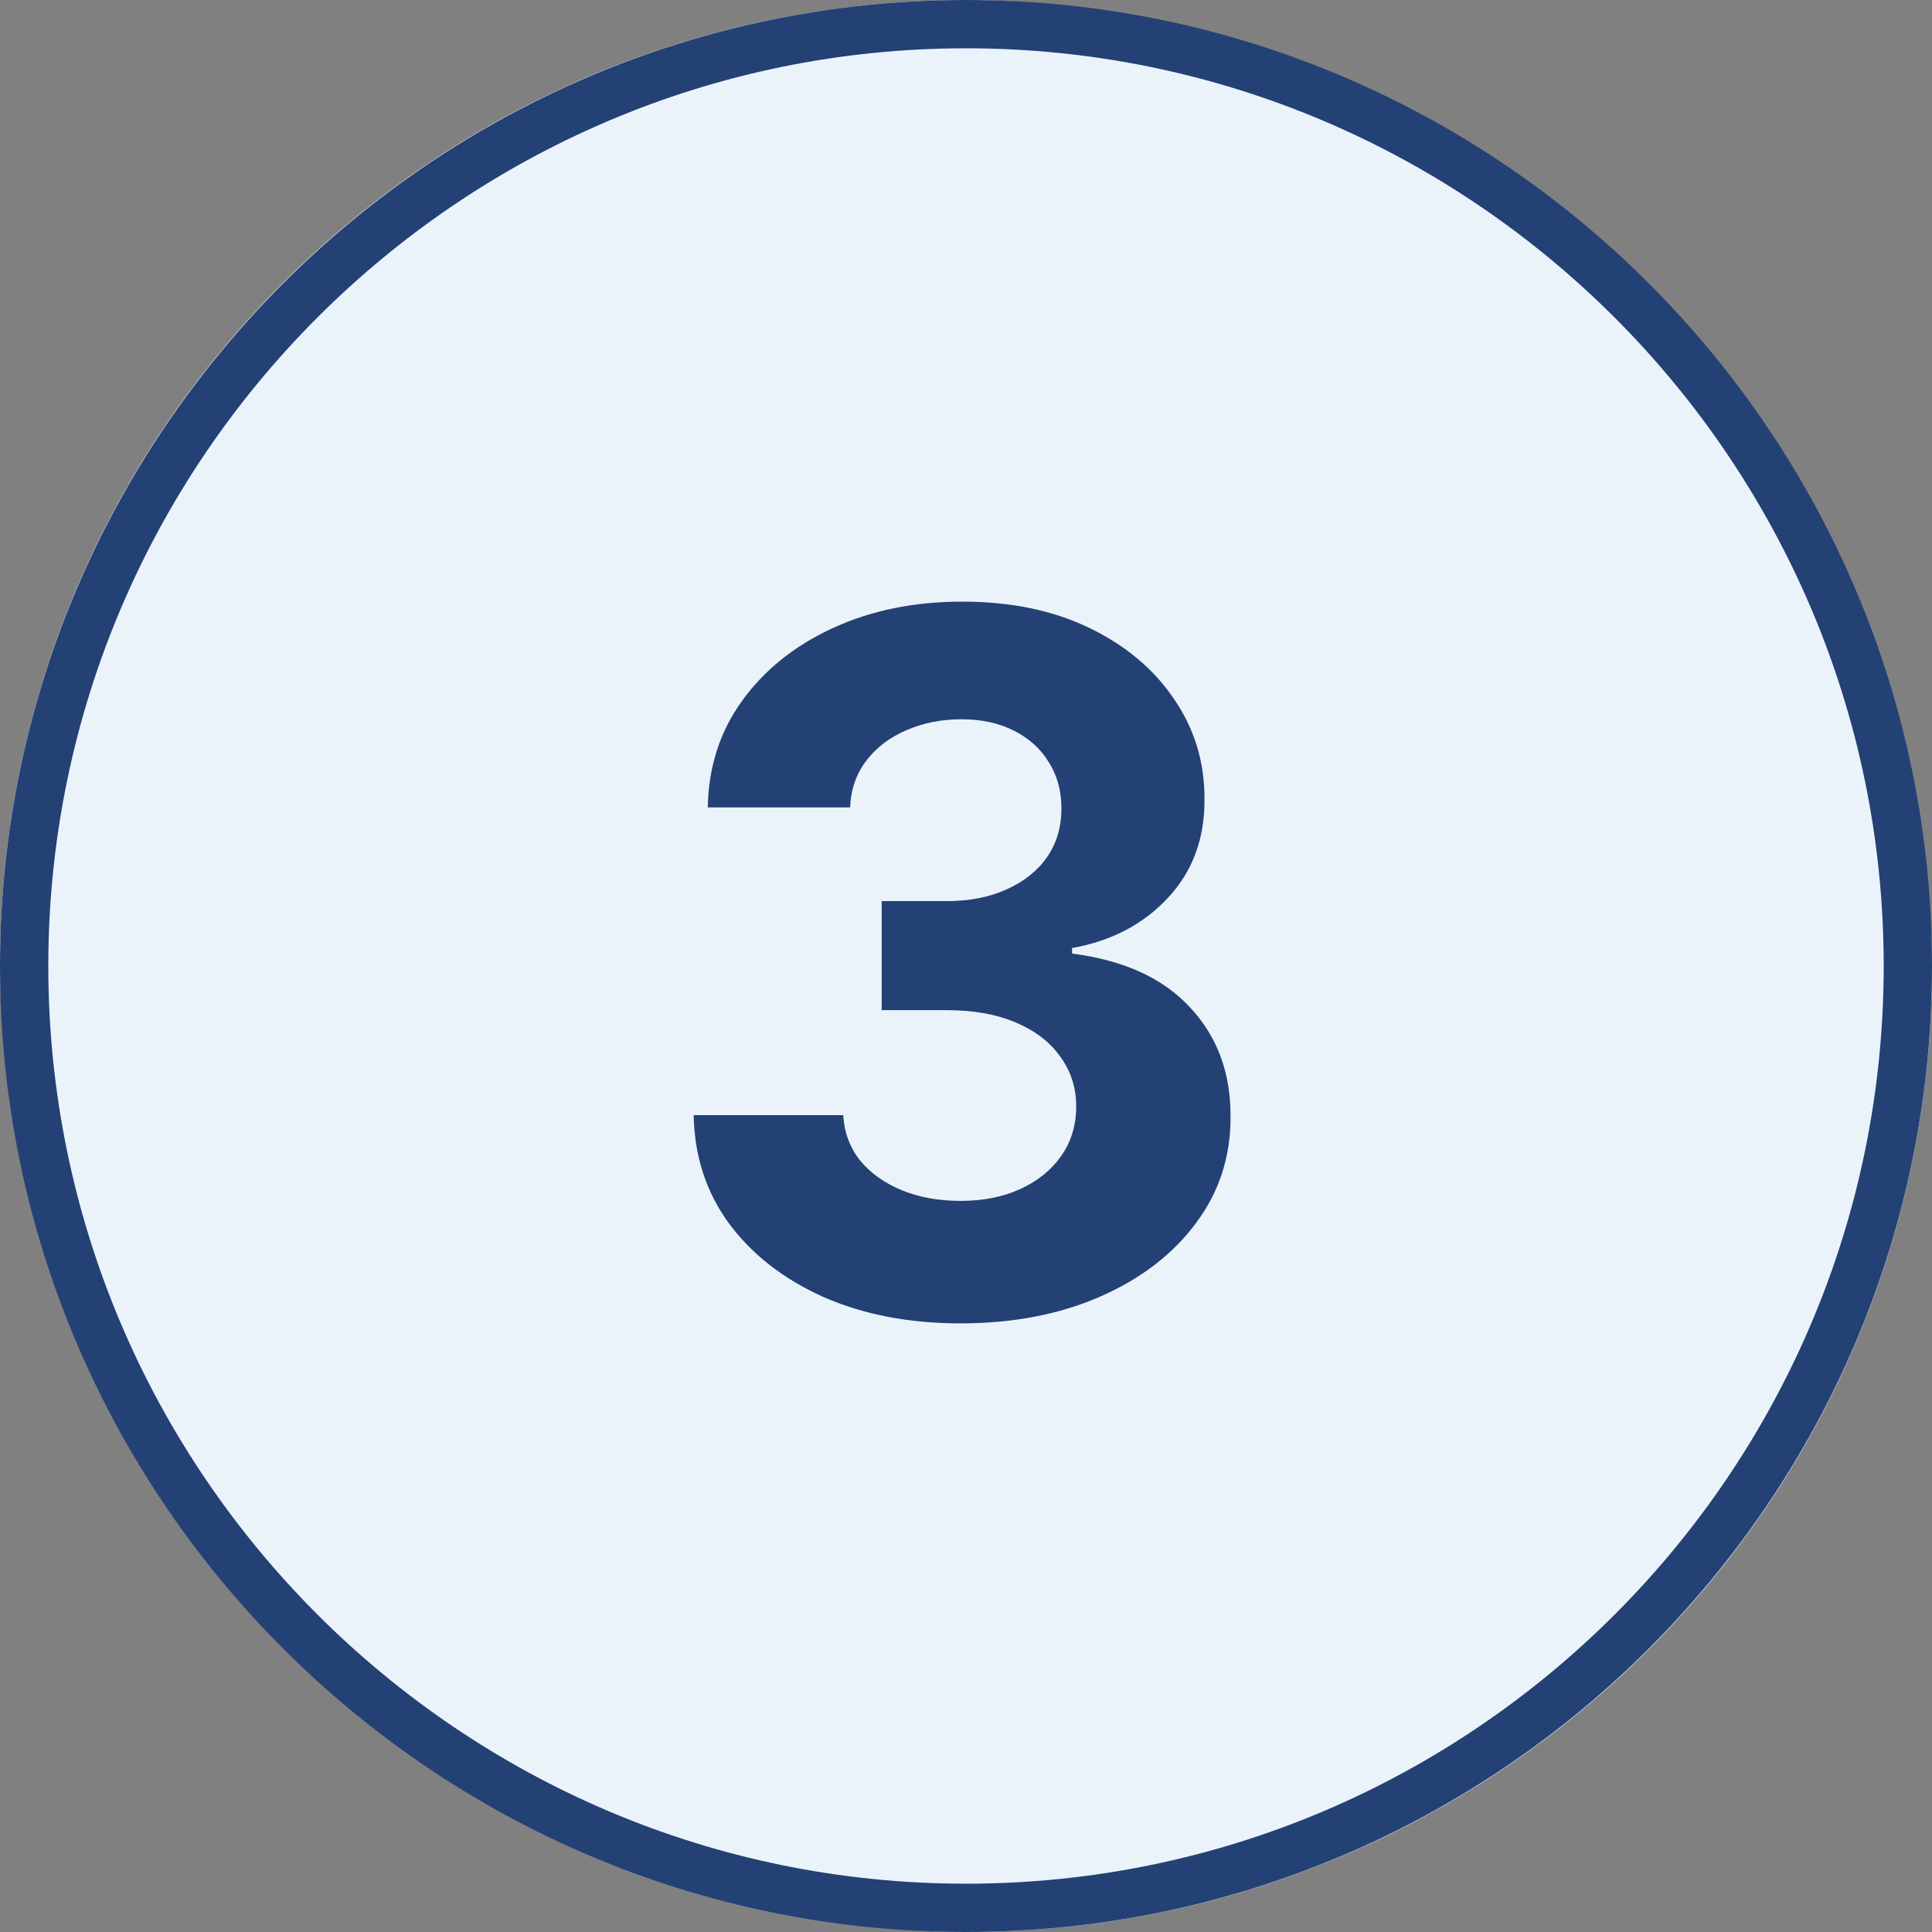
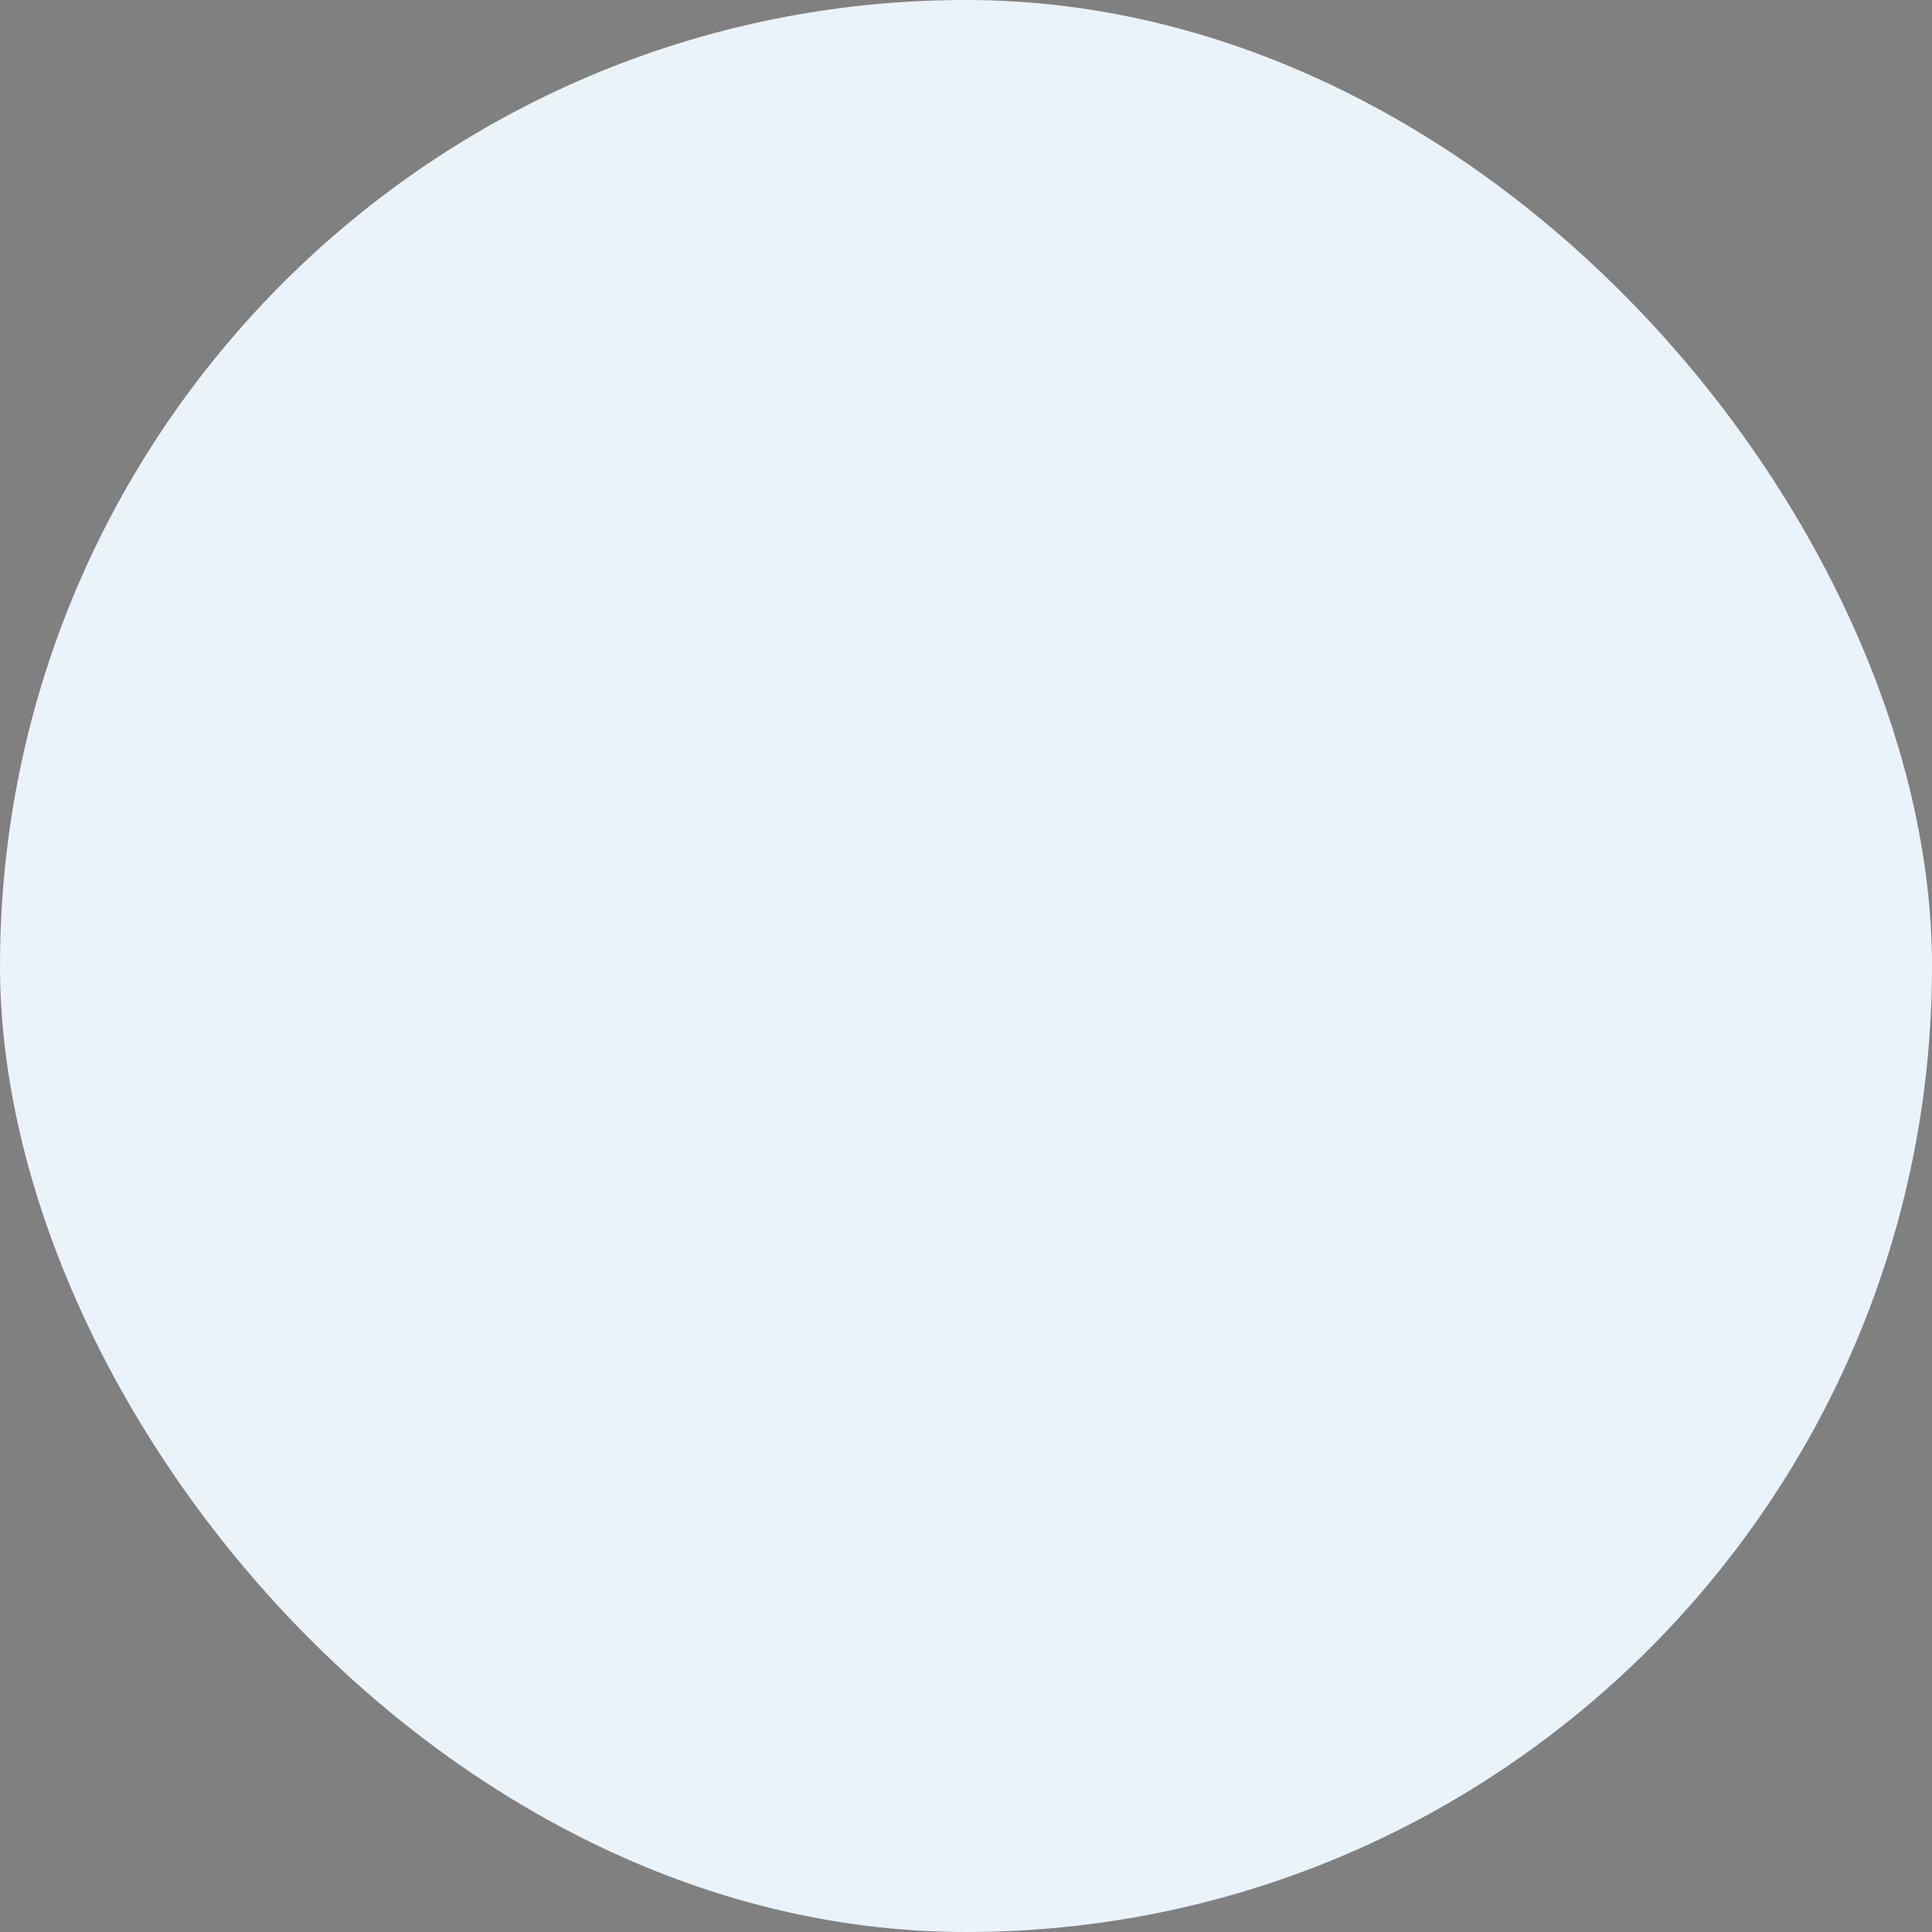
<svg xmlns="http://www.w3.org/2000/svg" width="50" height="50" viewBox="0 0 50 50" fill="none">
  <rect x="0" y="0" width="50" height="50" fill="#808080" stroke="none" />
  <rect width="50" height="50" rx="25" fill="#EBF3FA" />
  <g clip-path="url(#clip0_1485_7861)">
    <path d="M25 0C11.216 0 0 11.216 0 25C0 38.783 11.216 50 25 50C38.783 50 50 38.783 50 25C50 11.216 38.783 0 25 0ZM25 48.75C11.909 48.75 1.25 38.092 1.25 25C1.25 11.909 11.909 1.25 25 1.25C38.092 1.25 48.75 11.909 48.75 25C48.75 38.092 38.103 48.75 25 48.75Z" fill="#244175" />
  </g>
-   <path d="M24.851 34.249C23.525 34.249 22.344 34.021 21.308 33.565C20.279 33.103 19.465 32.47 18.867 31.665C18.275 30.854 17.97 29.919 17.953 28.86H21.823C21.847 29.304 21.992 29.694 22.258 30.032C22.531 30.363 22.892 30.62 23.341 30.804C23.791 30.988 24.297 31.079 24.86 31.079C25.446 31.079 25.963 30.976 26.413 30.768C26.863 30.561 27.215 30.274 27.47 29.907C27.724 29.54 27.852 29.117 27.852 28.638C27.852 28.152 27.715 27.723 27.443 27.351C27.177 26.972 26.792 26.676 26.289 26.463C25.792 26.25 25.2 26.143 24.513 26.143H22.818V23.32H24.513C25.093 23.32 25.605 23.219 26.049 23.018C26.499 22.817 26.848 22.539 27.097 22.184C27.345 21.823 27.47 21.402 27.47 20.923C27.47 20.467 27.36 20.068 27.141 19.724C26.928 19.375 26.626 19.103 26.236 18.908C25.851 18.712 25.401 18.615 24.886 18.615C24.365 18.615 23.889 18.709 23.457 18.899C23.025 19.082 22.679 19.346 22.418 19.689C22.158 20.032 22.019 20.435 22.001 20.896H18.317C18.334 19.849 18.633 18.925 19.213 18.126C19.793 17.327 20.575 16.703 21.557 16.253C22.546 15.797 23.661 15.57 24.904 15.57C26.159 15.57 27.257 15.797 28.198 16.253C29.139 16.709 29.87 17.325 30.39 18.1C30.917 18.869 31.178 19.733 31.172 20.692C31.178 21.71 30.861 22.559 30.222 23.24C29.589 23.921 28.763 24.353 27.745 24.536V24.678C29.082 24.85 30.101 25.314 30.799 26.072C31.503 26.824 31.852 27.765 31.846 28.895C31.852 29.931 31.553 30.851 30.95 31.656C30.352 32.461 29.526 33.094 28.473 33.556C27.419 34.018 26.212 34.249 24.851 34.249Z" fill="#244175" />
  <defs>
    <clipPath id="clip0_1485_7861">
-       <rect width="50" height="50" fill="white" />
-     </clipPath>
+       </clipPath>
  </defs>
</svg>